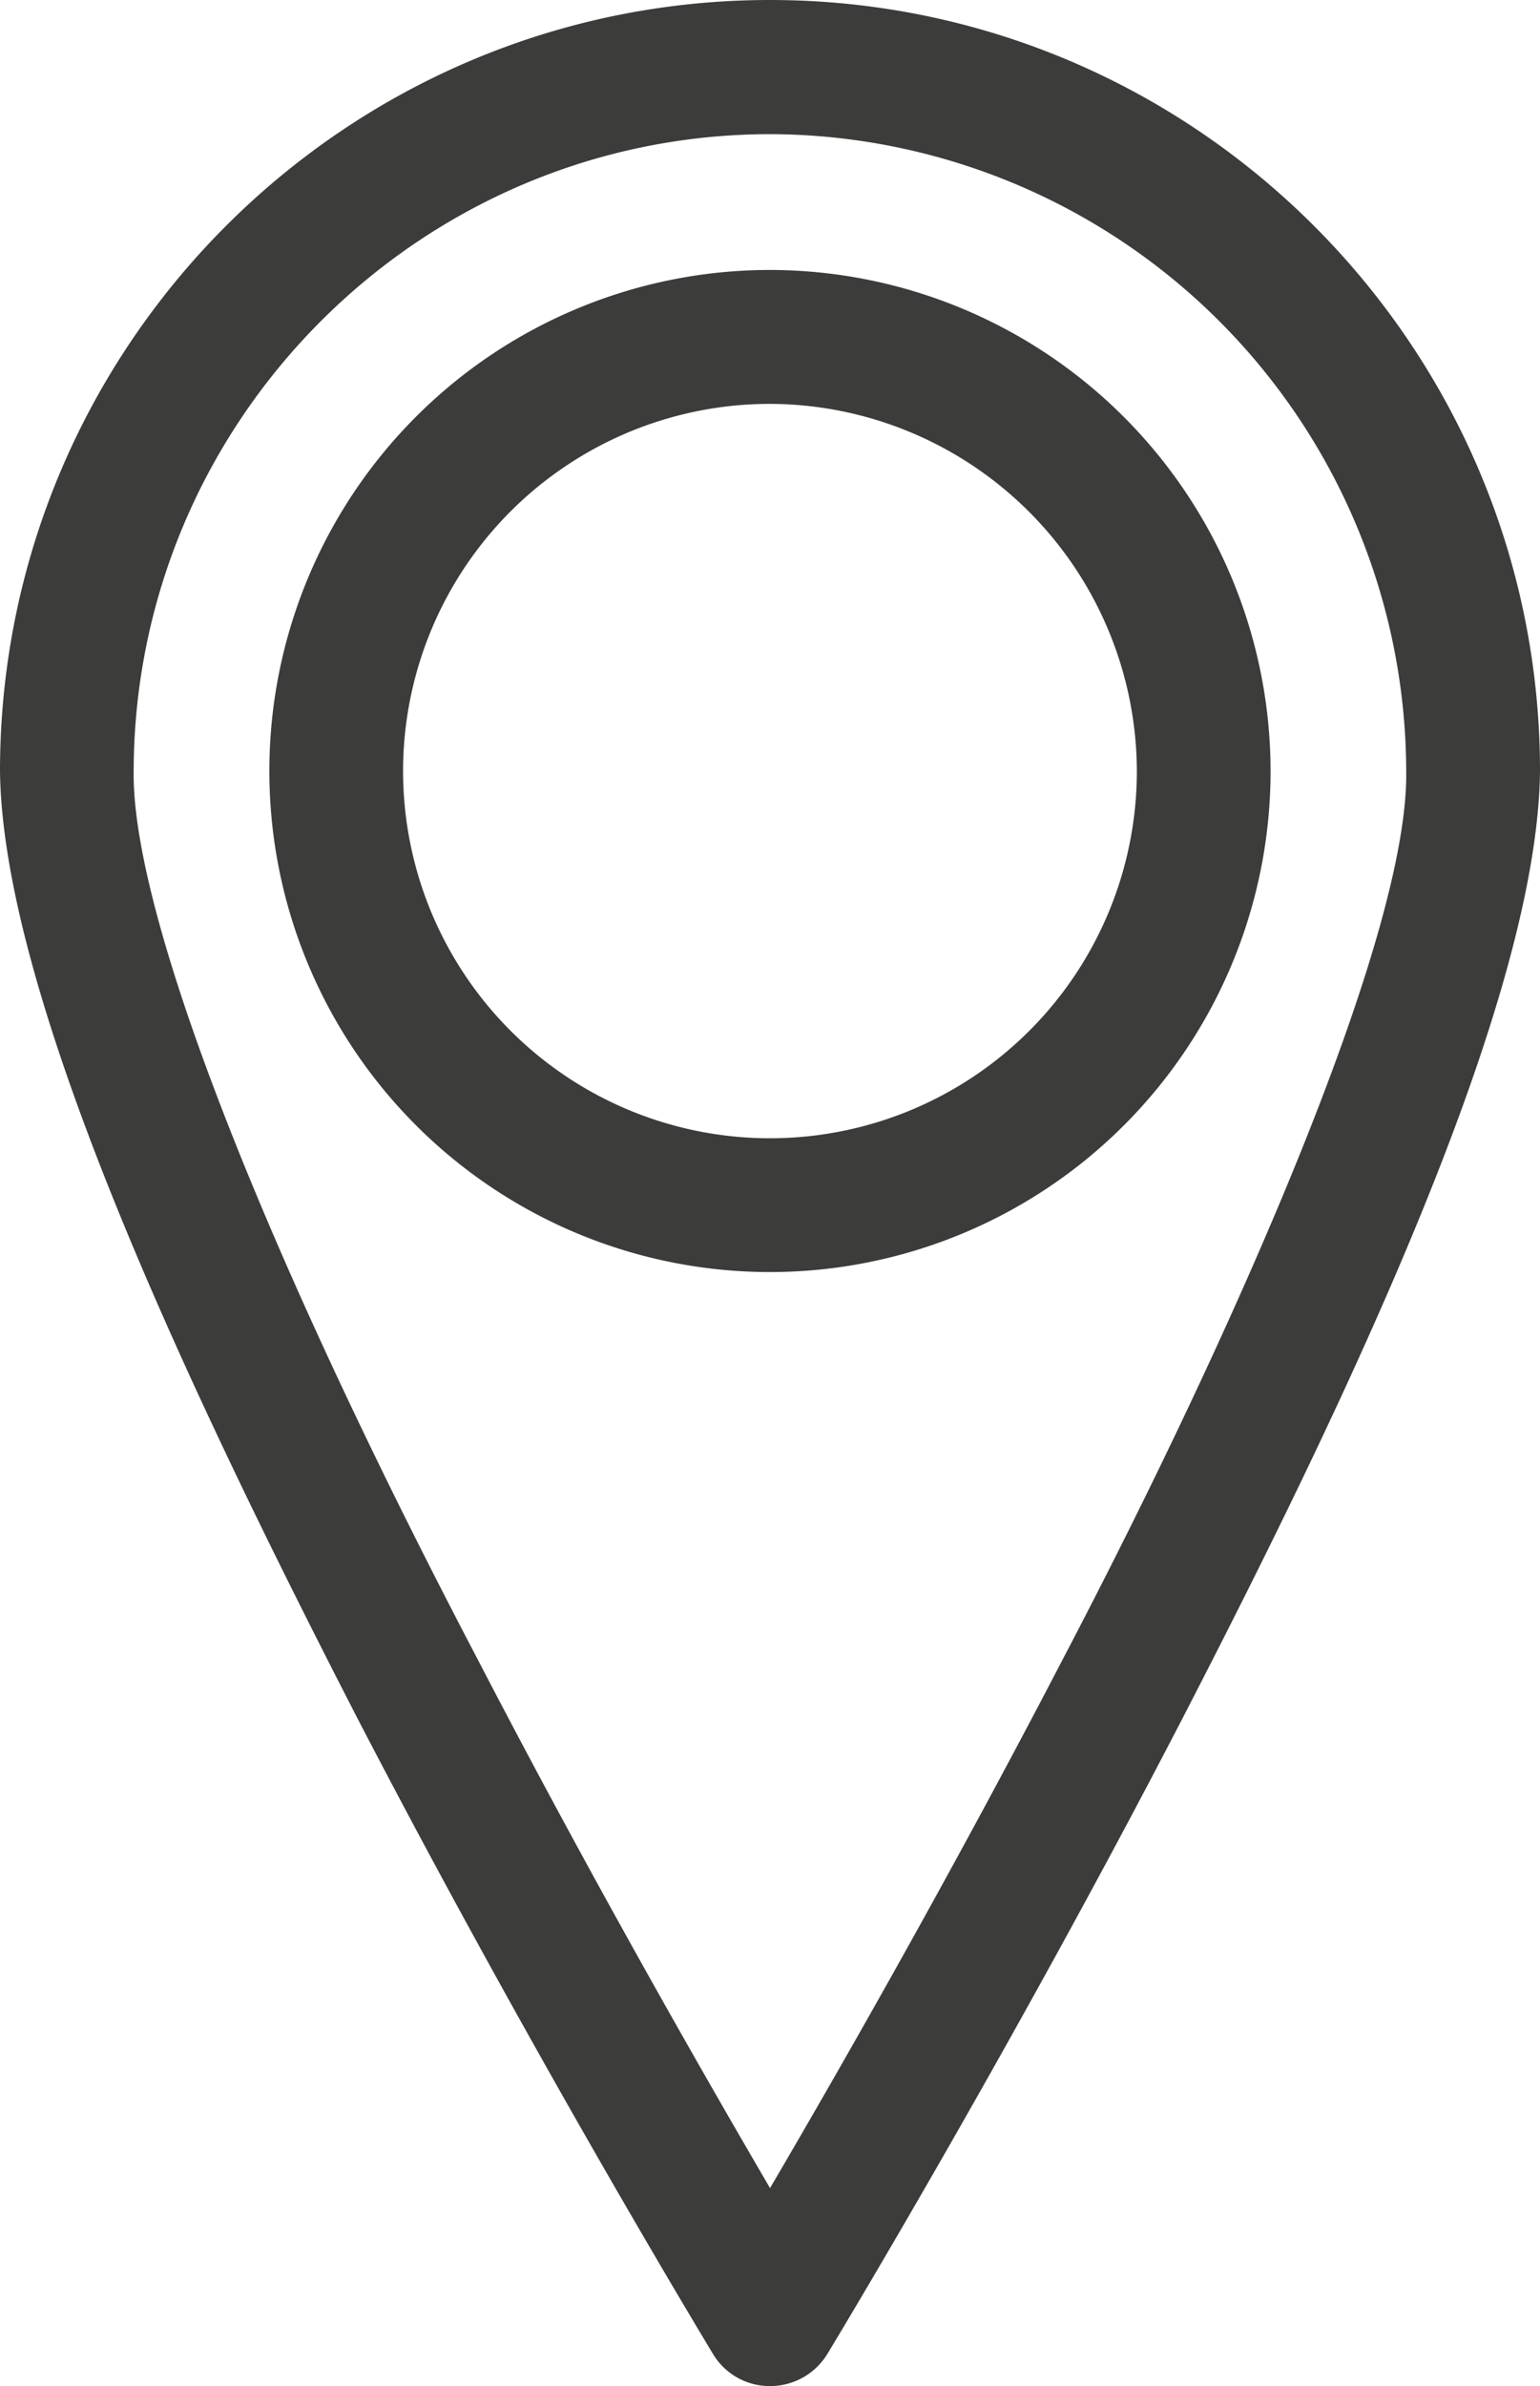
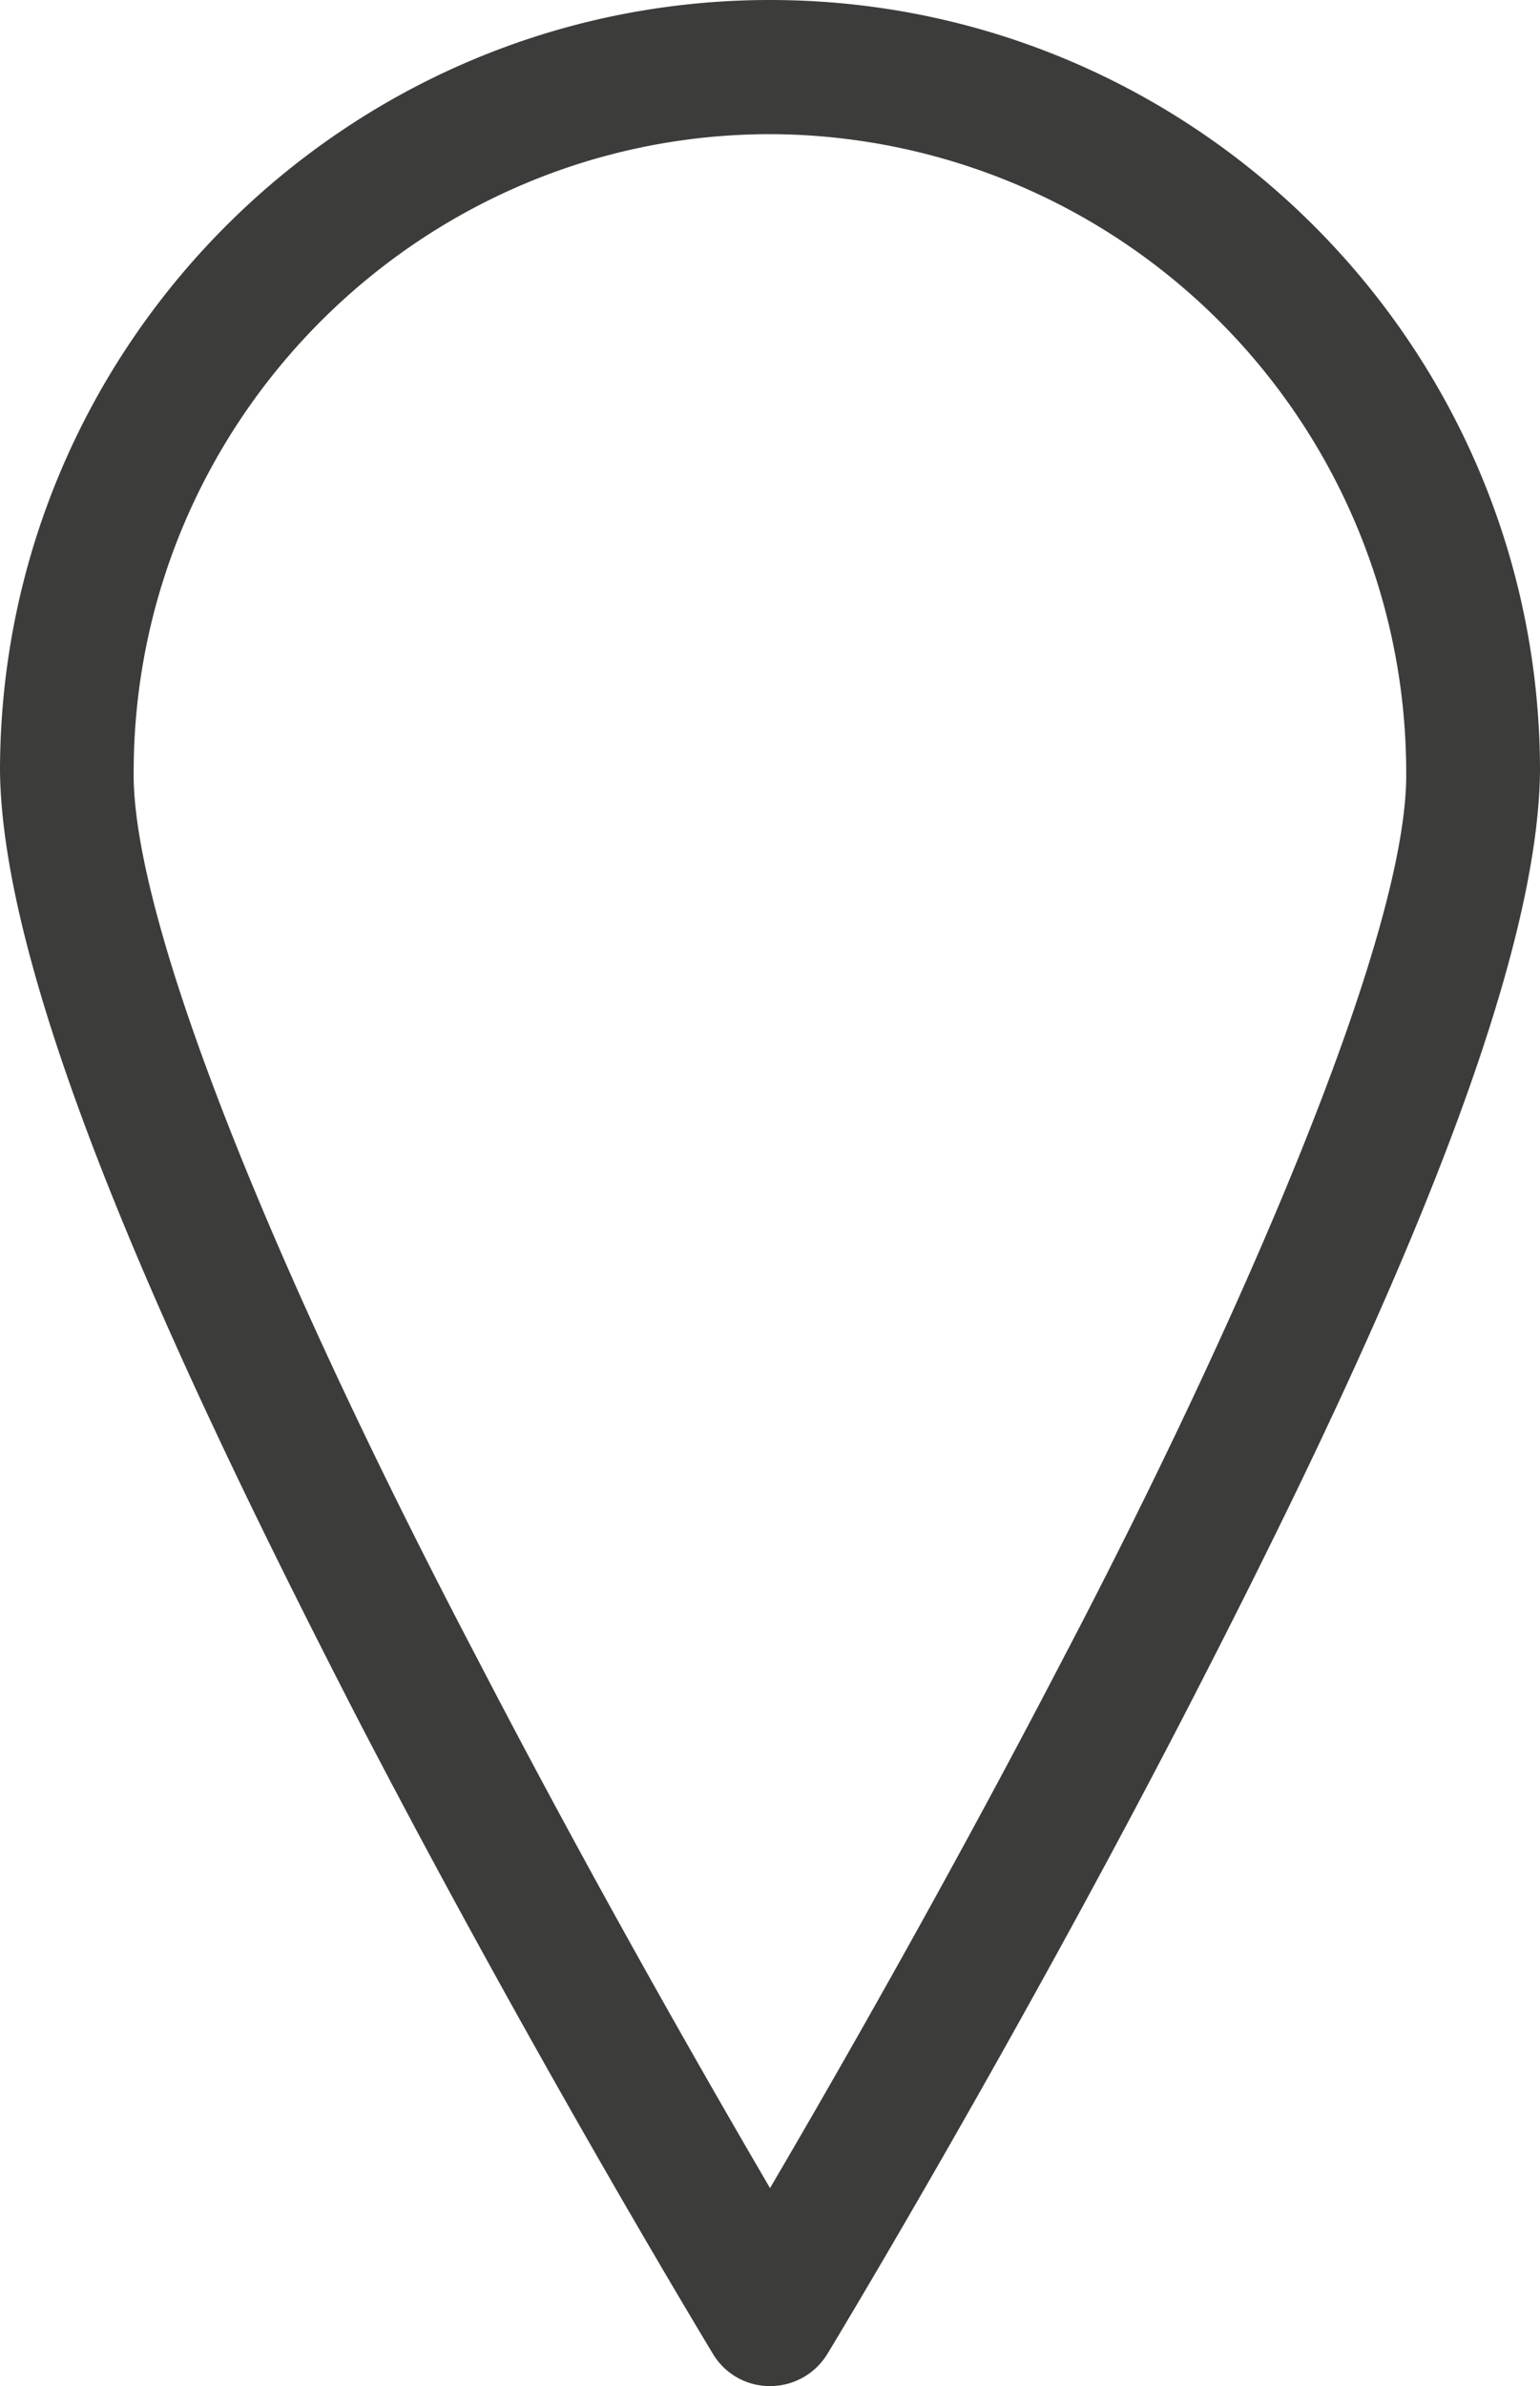
<svg xmlns="http://www.w3.org/2000/svg" viewBox="0 0 250.47 387.74">
  <g data-name="Layer 2">
    <g data-name="Layer 1" fill="#3c3c3b">
-       <path d="M125.23 43.87a81.42 81.42 0 1 0 81.42 81.42 81.51 81.51 0 0 0-81.42-81.42zm59.67 81.42a59.67 59.67 0 1 1-59.67-59.66 59.86 59.86 0 0 1 59.67 59.66z" />
      <path d="M125.23 0C56.18 0 0 56.21 0 125.32c.45 37.22 31.44 102.07 58.4 154.42 25.34 48.73 50.29 90.7 57.33 102.4l.25.41a10.75 10.75 0 0 0 9.25 5.19 10.88 10.88 0 0 0 9.3-5.17l.22-.35c5-8.29 31.23-52.18 57.32-102.49 27-52.23 58-117 58.4-154.44C250.47 56.21 194.29 0 125.23 0zm103.48 125.33c.43 27.11-28.61 92.38-55.92 144.42-18.72 36-37.09 68-47.55 85.82-9-15.4-28-48.27-47.5-85.83-35.41-67.47-56.34-121.46-56-144.45.13-57 46.55-103.43 103.48-103.49a103.77 103.77 0 0 1 103.49 103.53z" />
    </g>
  </g>
</svg>